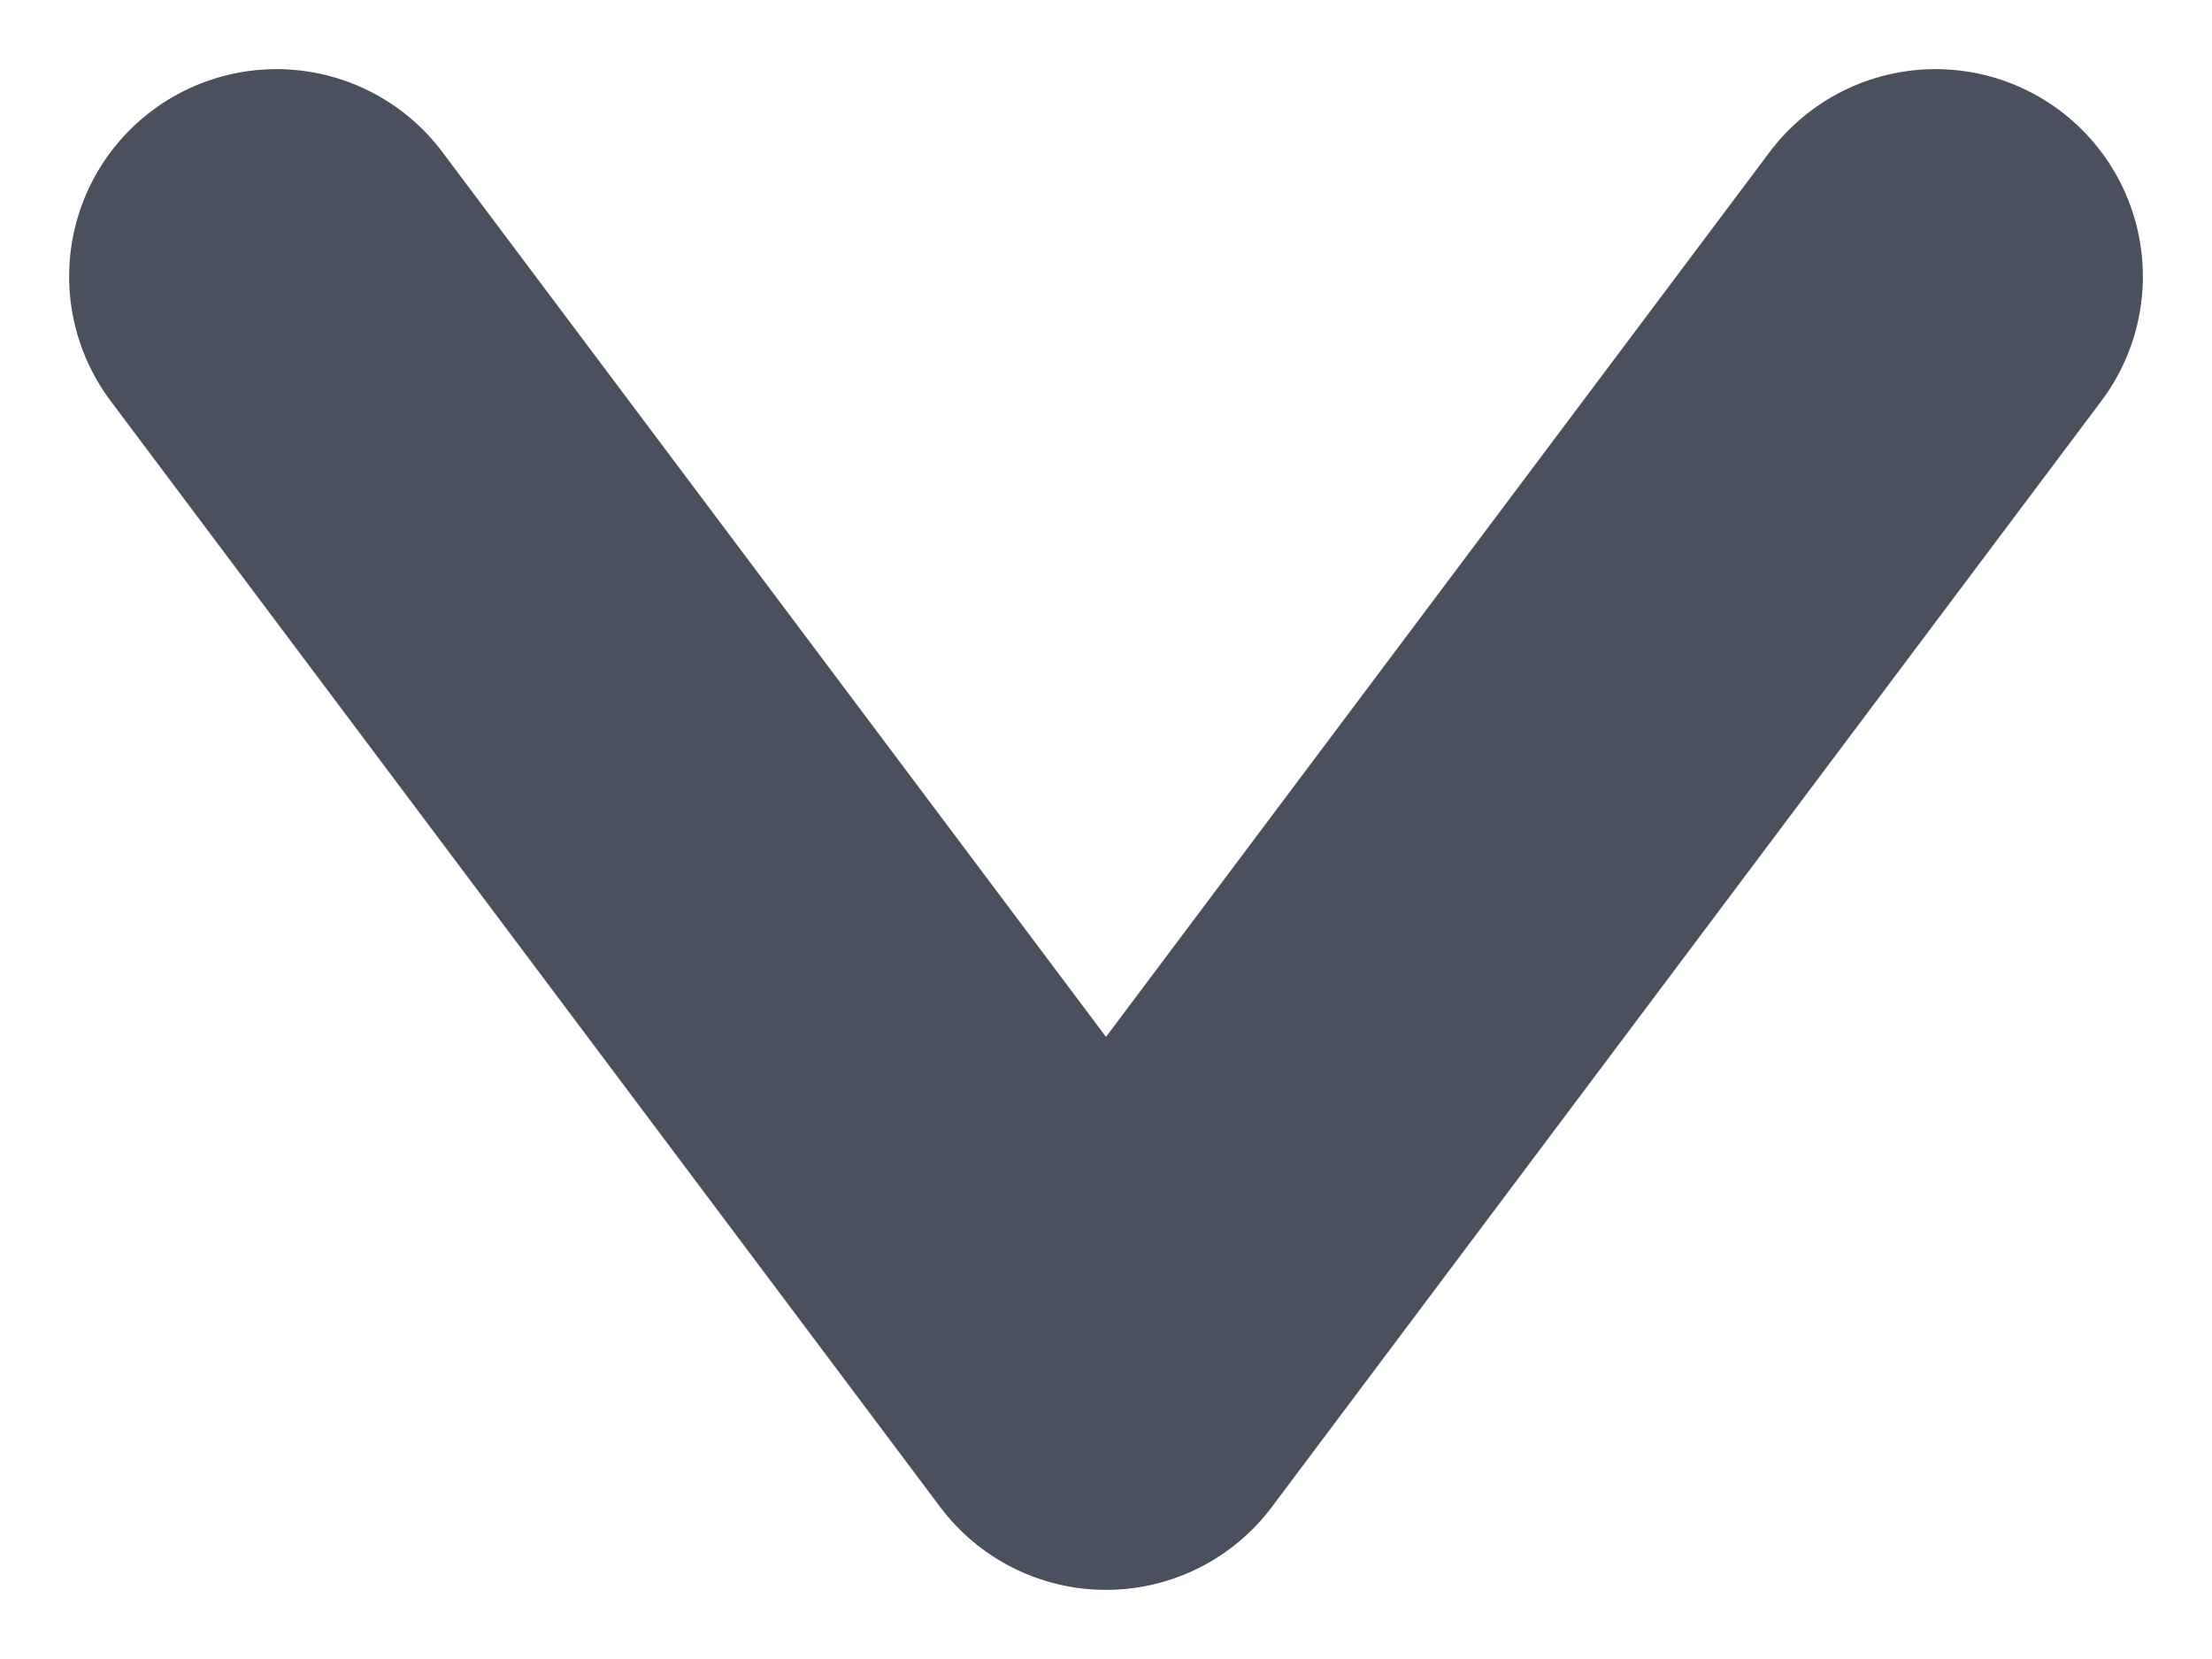
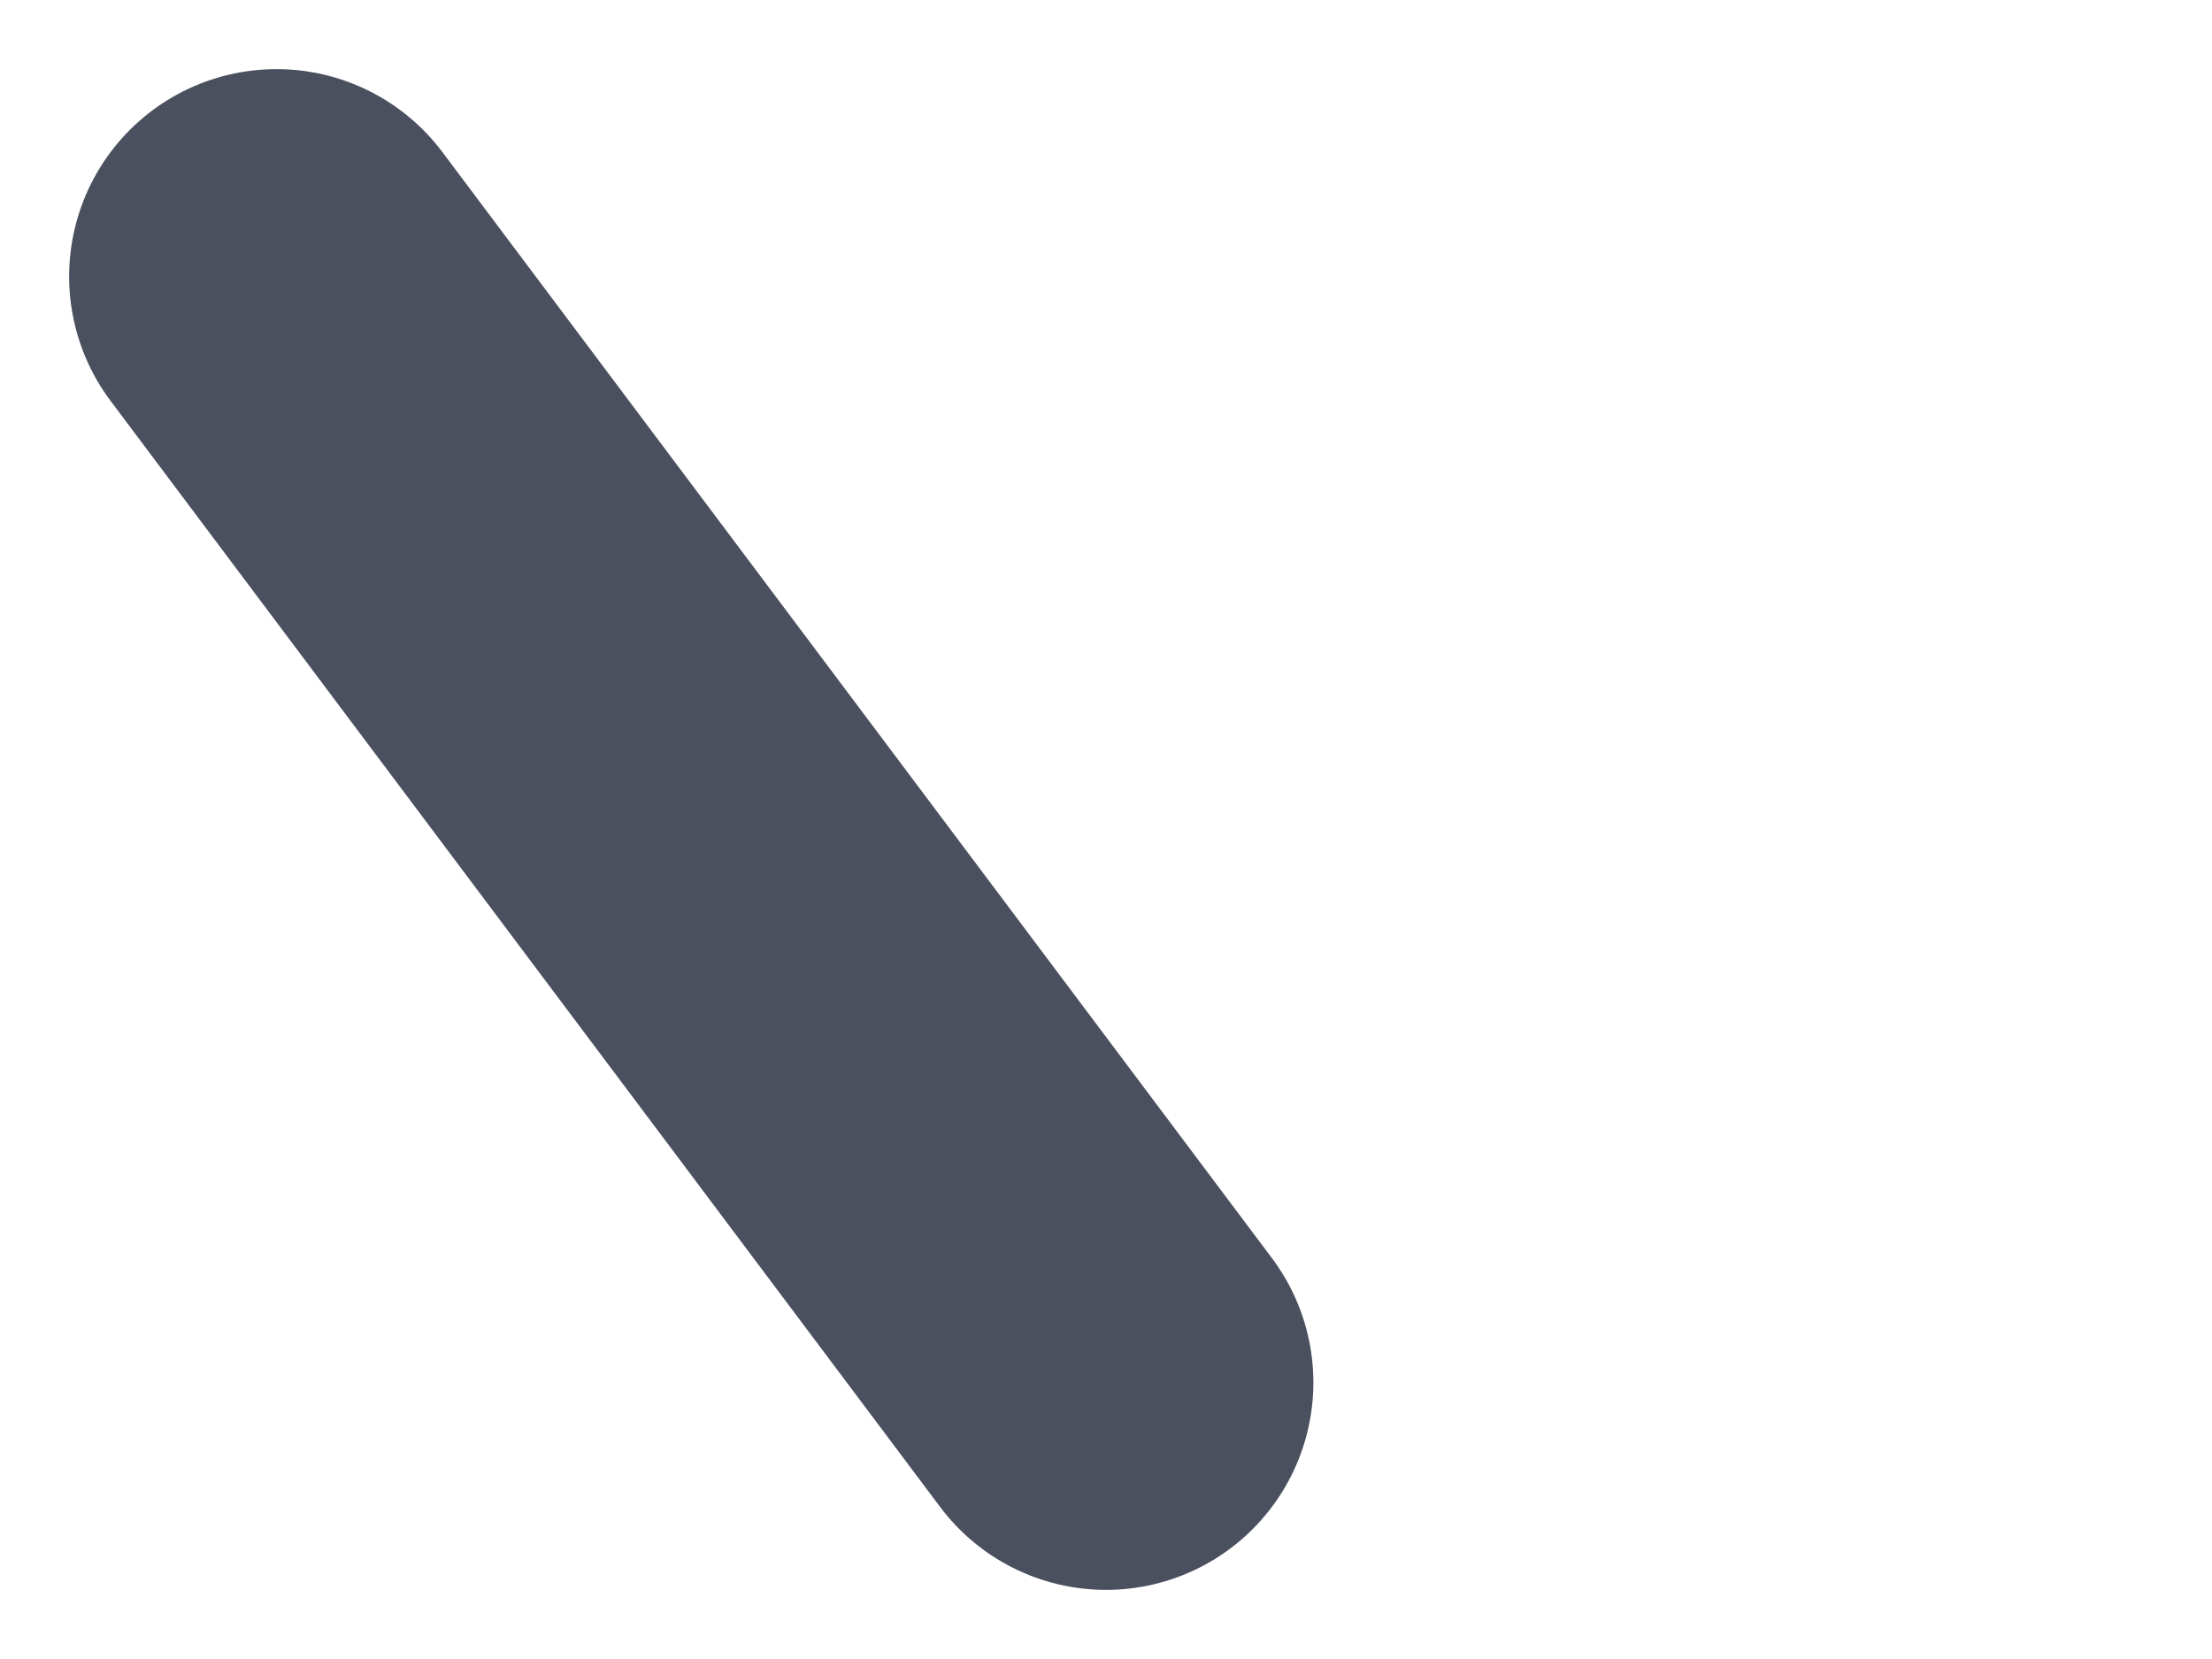
<svg xmlns="http://www.w3.org/2000/svg" width="8" height="6" viewBox="0 0 8 6" fill="none">
-   <path d="M1 1L4 5L7 1" stroke="#4A505E" stroke-width="1.5" stroke-linecap="round" stroke-linejoin="round" />
+   <path d="M1 1L4 5" stroke="#4A505E" stroke-width="1.5" stroke-linecap="round" stroke-linejoin="round" />
</svg>